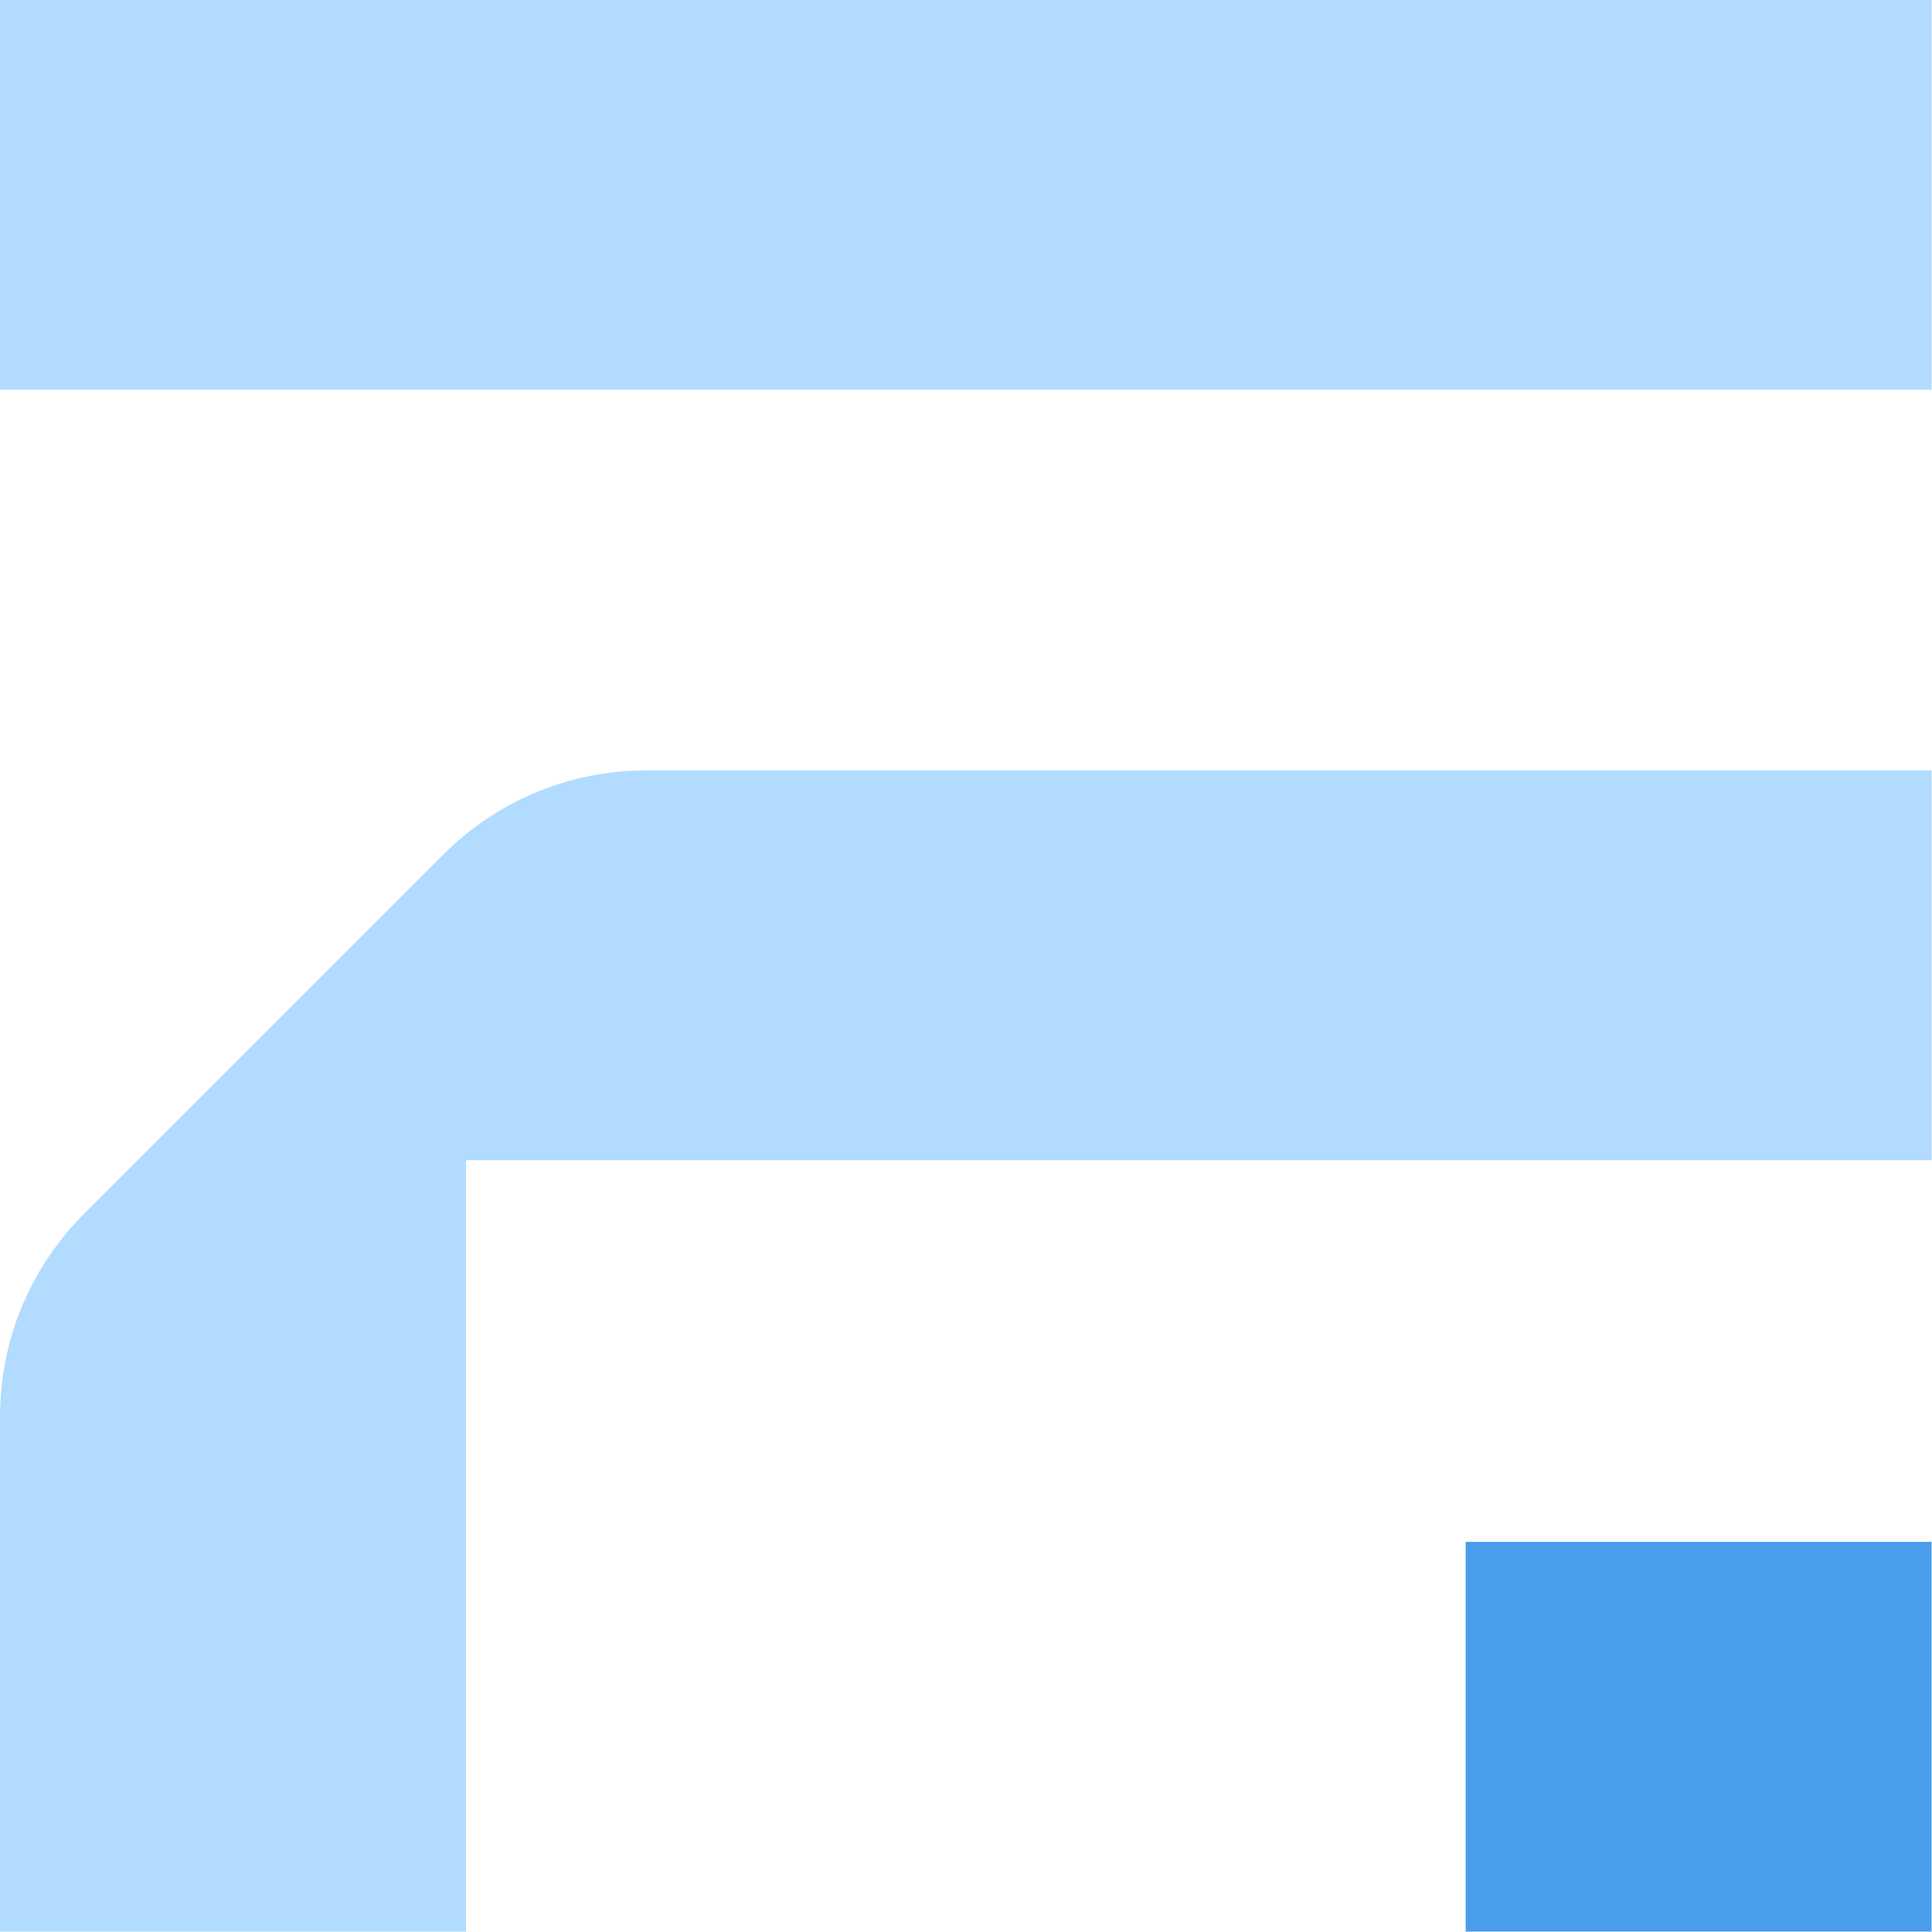
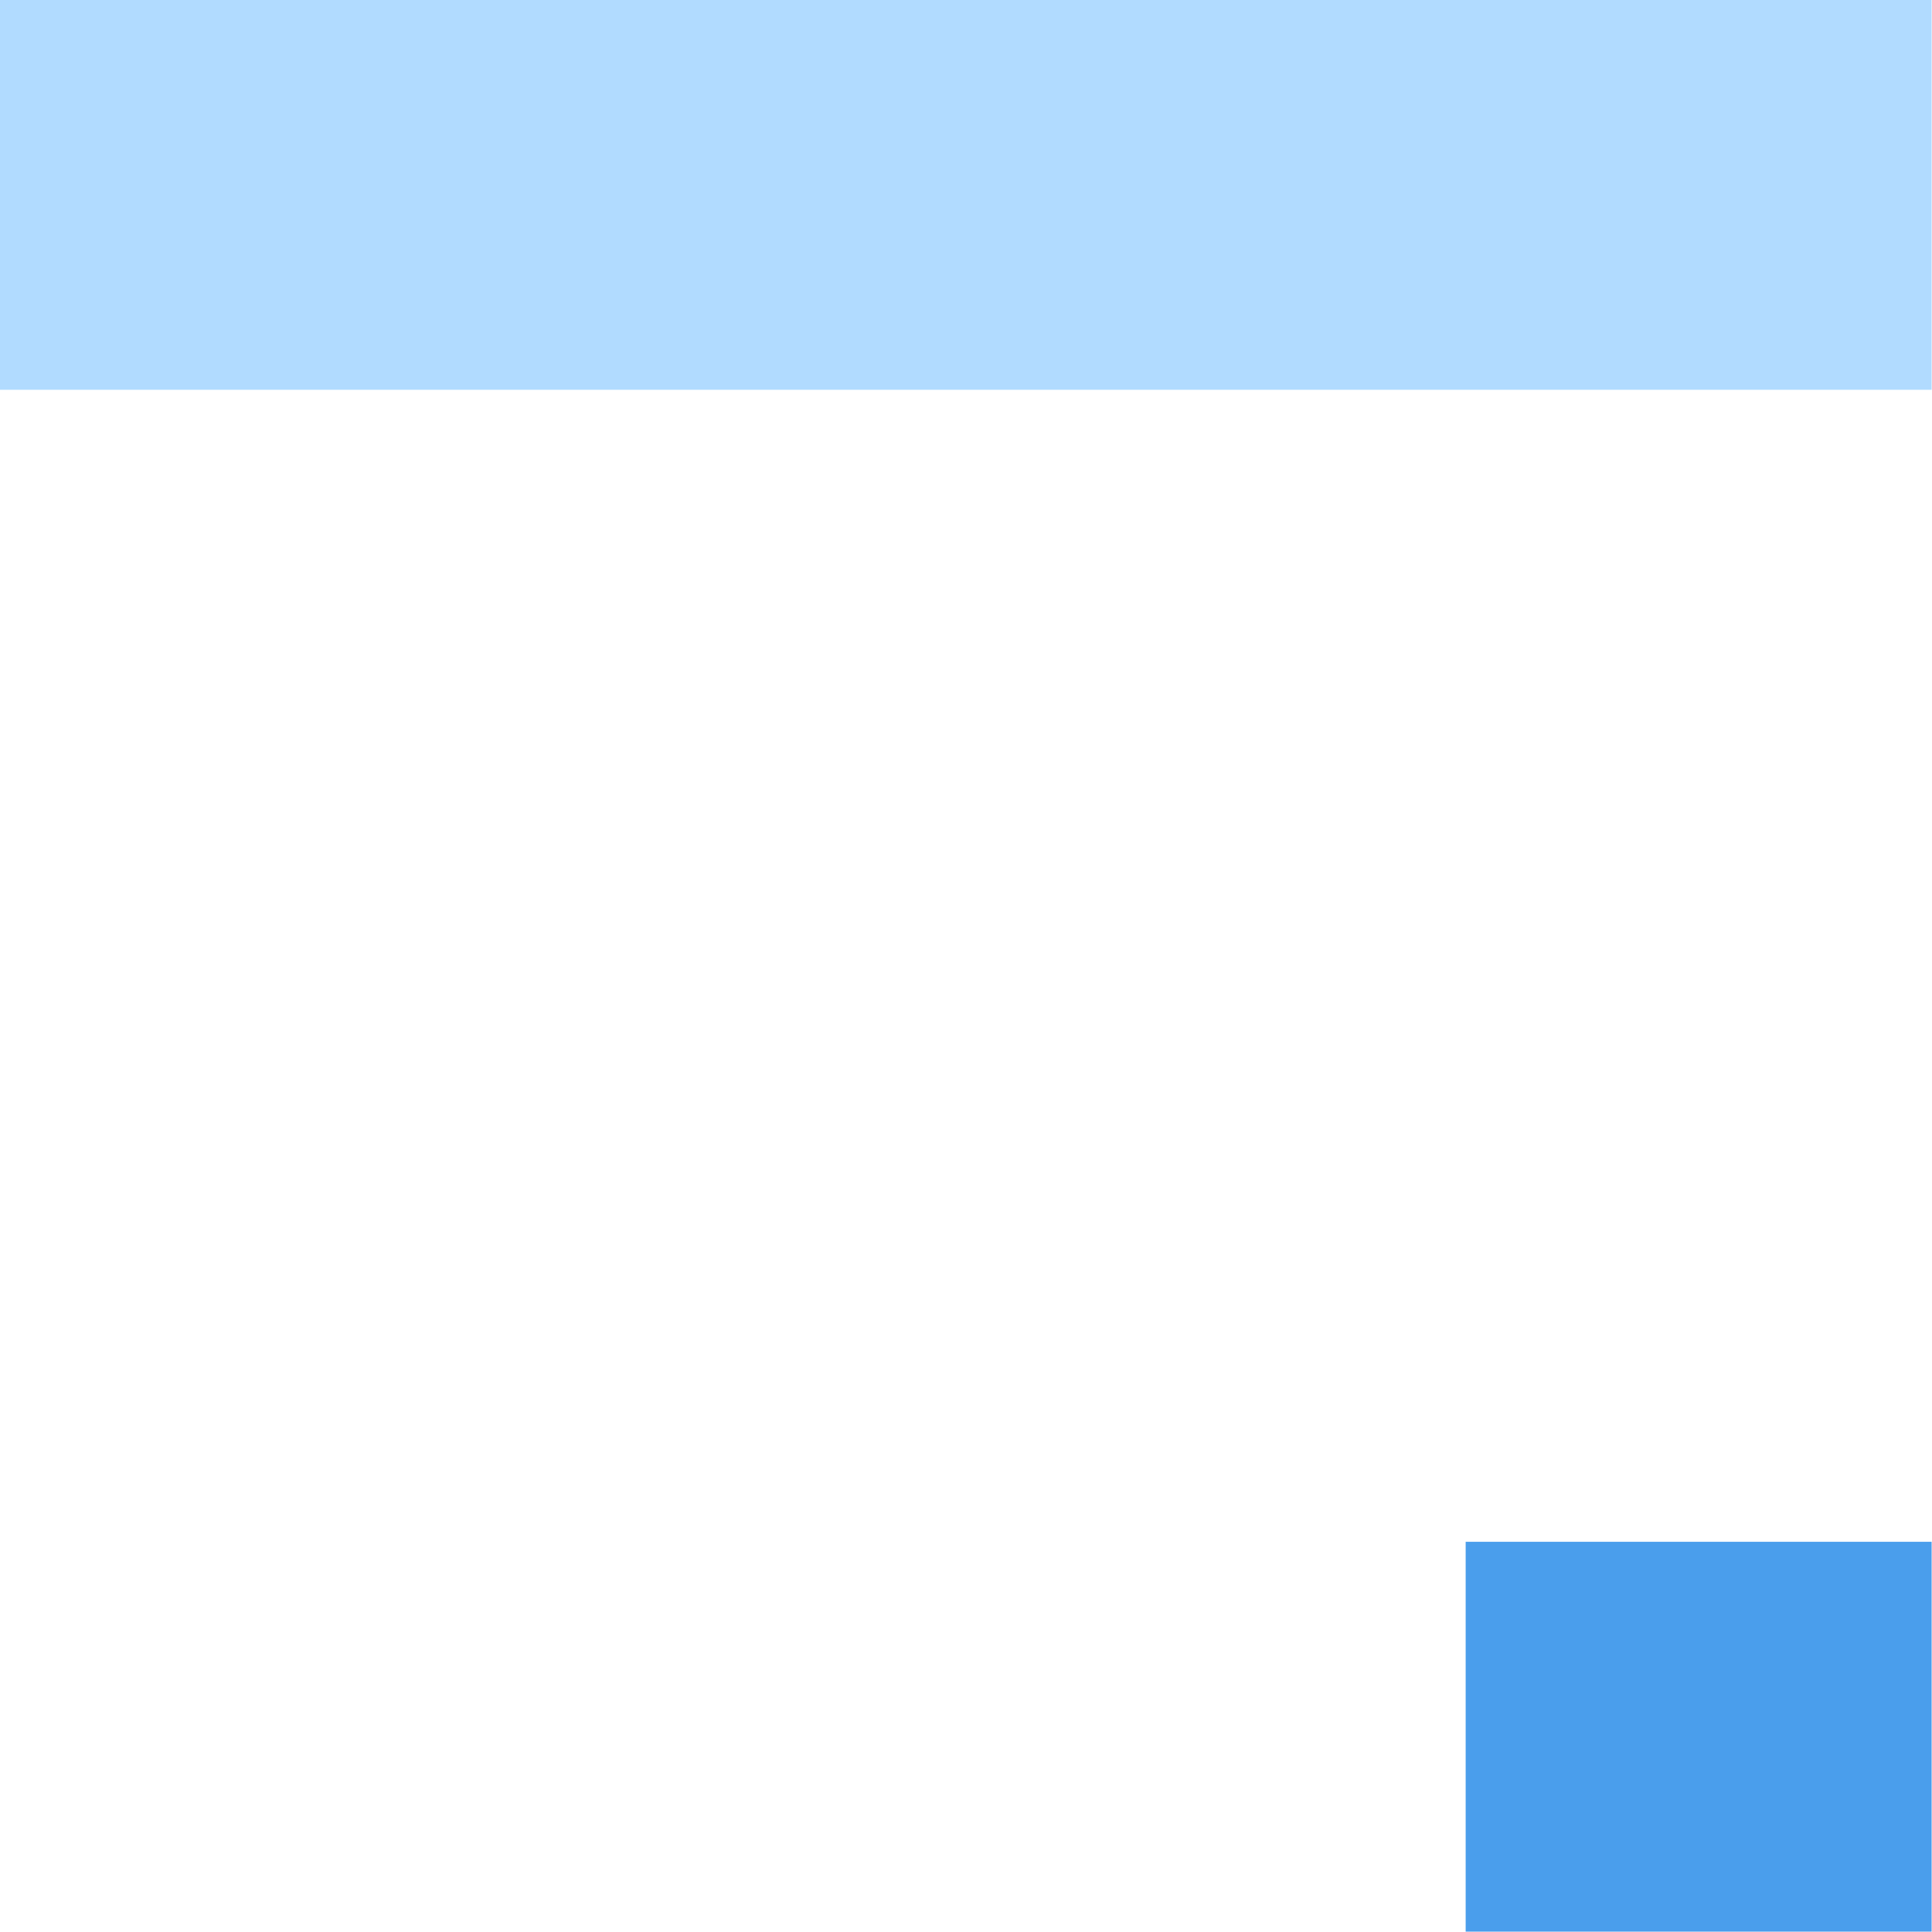
<svg xmlns="http://www.w3.org/2000/svg" width="153" height="153" viewBox="0 0 153 153" fill="none">
  <g clip-path="url(#clip0_2175_48)">
    <path d="M152.97 0H0V30.87H152.97V0Z" fill="#B1DBFF" />
-     <path d="M35.14 67.64L6.63 96.15C2.39 100.4 0 106.15 0 112.16V152.97H36.9V91.88H152.97V61.01H51.15C45.15 61.01 39.39 63.4 35.14 67.64Z" fill="#B1DBFF" />
    <path d="M152.97 122.1H116.07V152.97H152.97V122.1Z" fill="#4A9EEC" />
  </g>
  <defs>
    <clipPath id="clip0_2175_48">
      <rect width="152.97" height="152.97" fill="white" />
    </clipPath>
  </defs>
</svg>